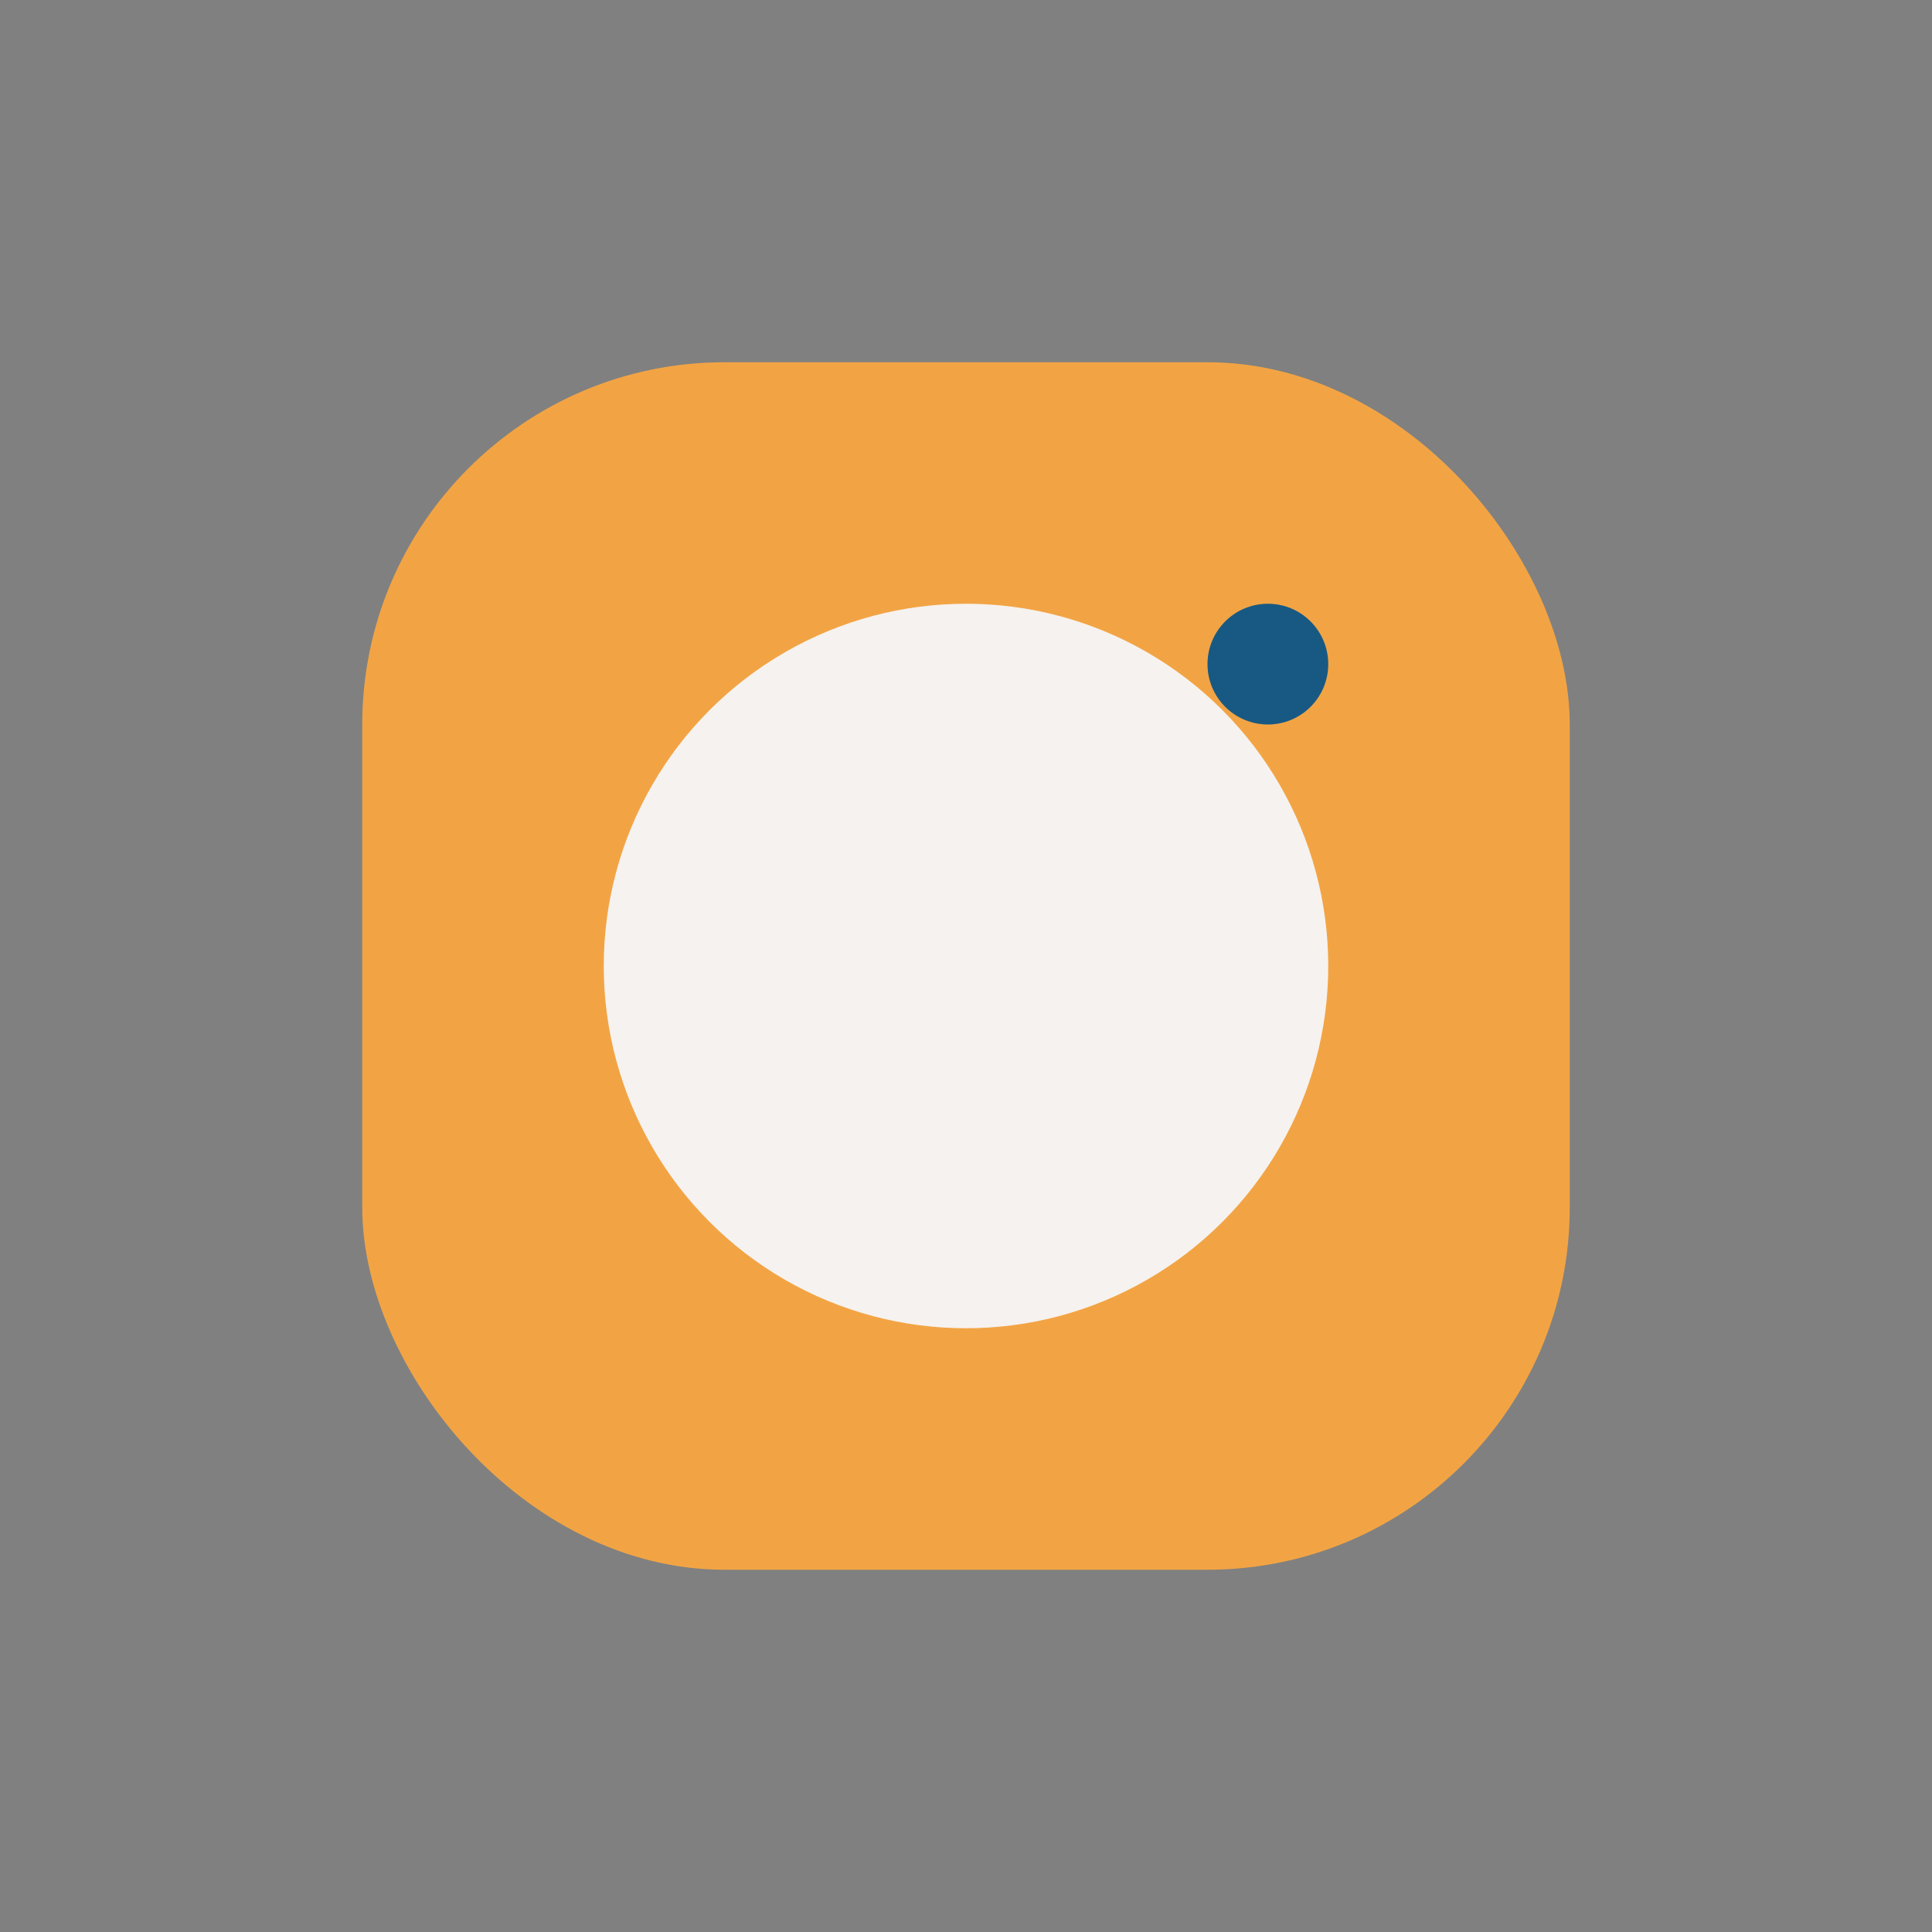
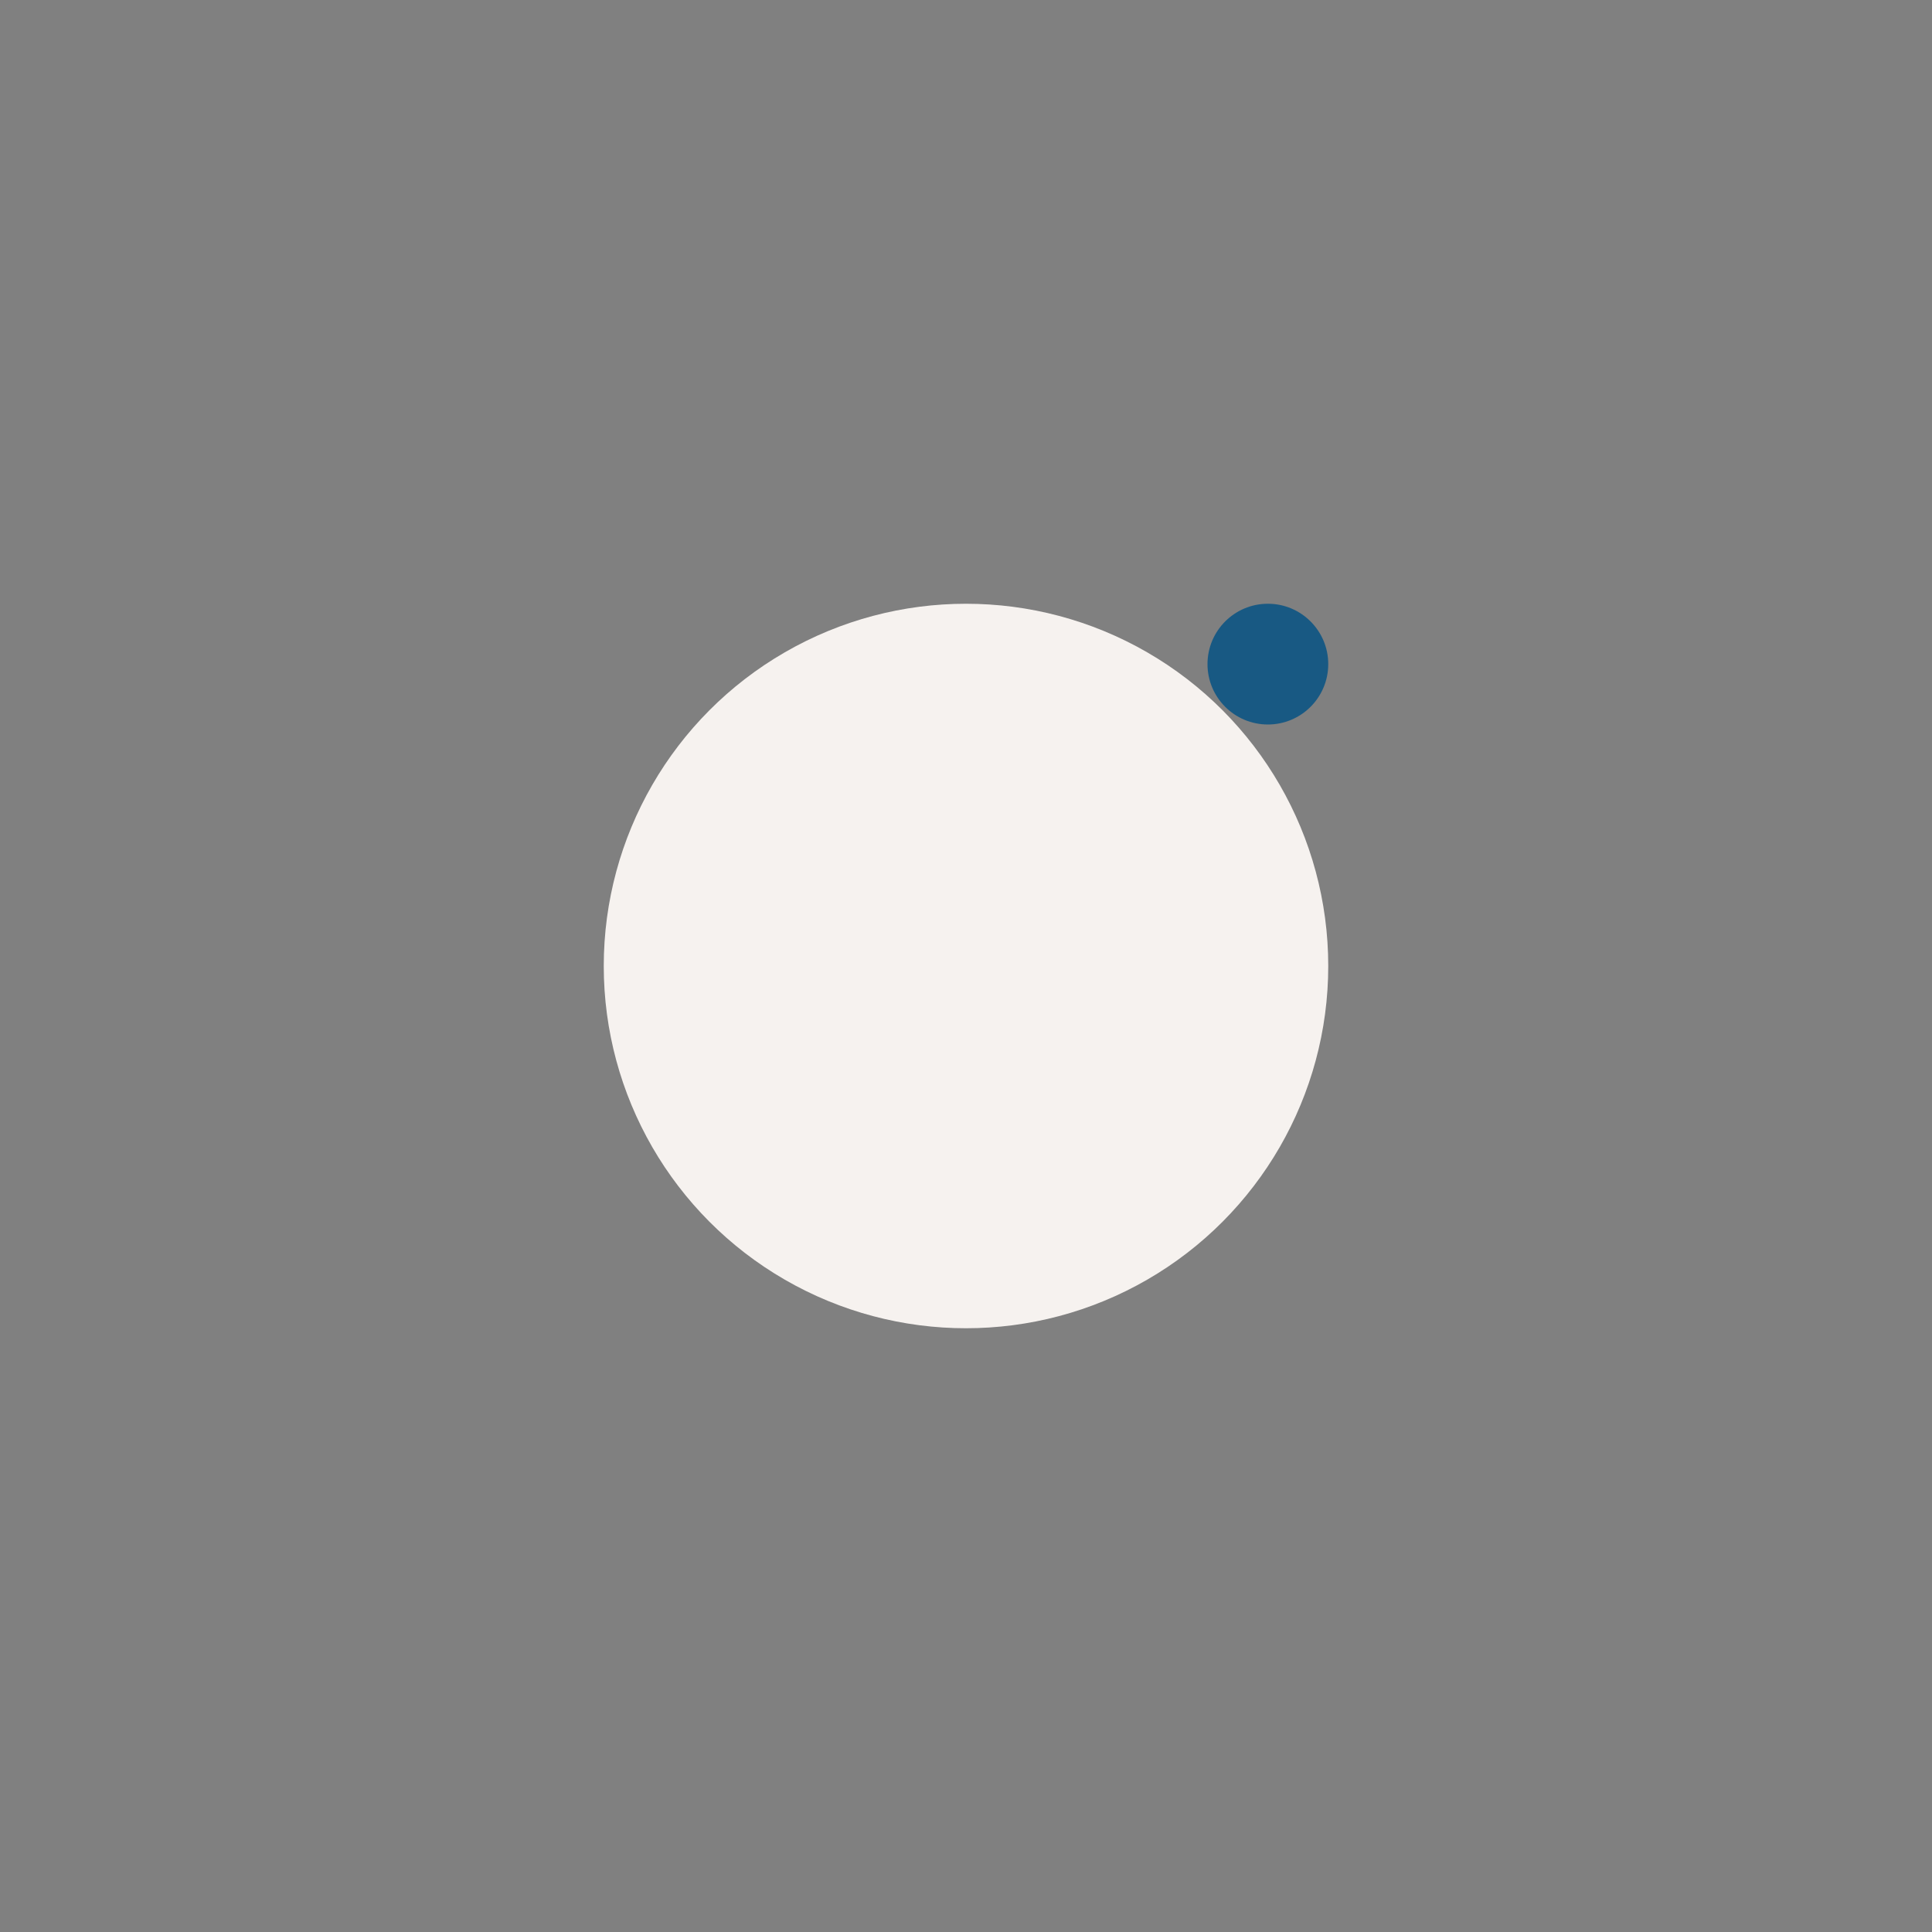
<svg xmlns="http://www.w3.org/2000/svg" width="32" height="32" viewBox="0 0 32 32">
  <rect x="0" y="0" width="32" height="32" fill="#808080" stroke="none" />
-   <rect x="6" y="6" width="20" height="20" rx="6" fill="#F2A444" />
  <circle cx="16" cy="16" r="6" fill="#F6F2EF" />
  <circle cx="21" cy="11" r="1" fill="#185983" />
</svg>